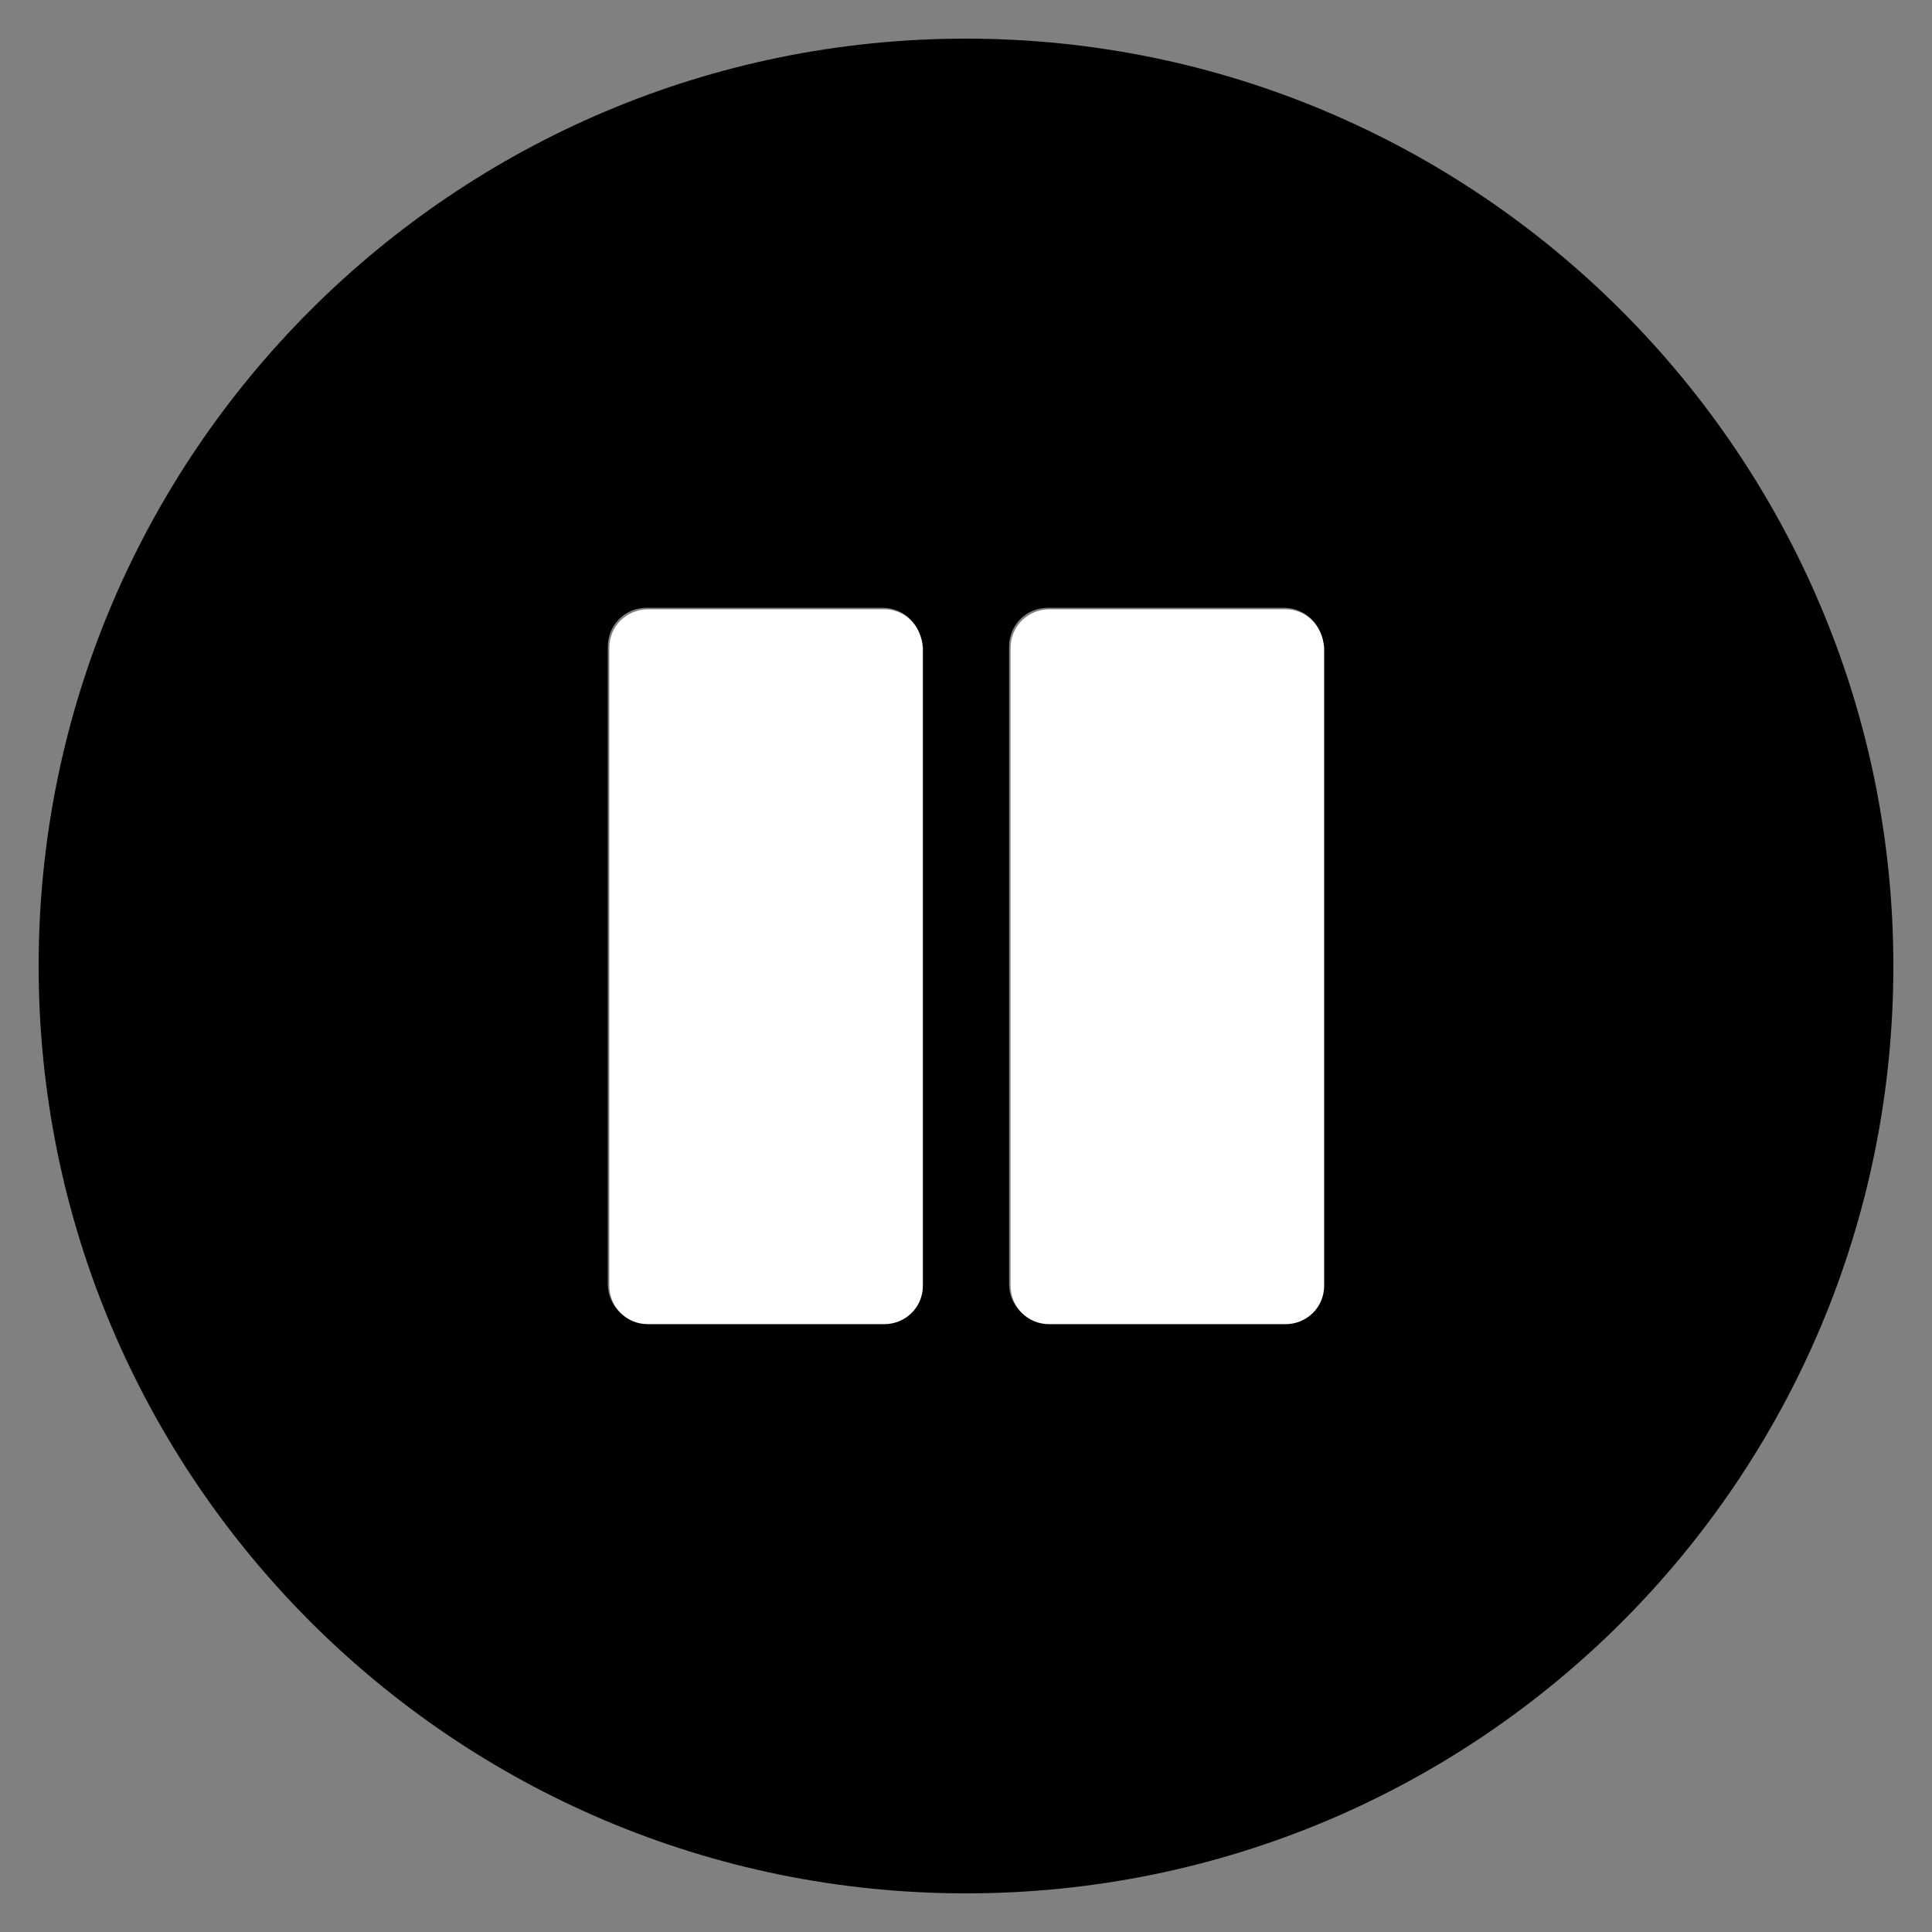
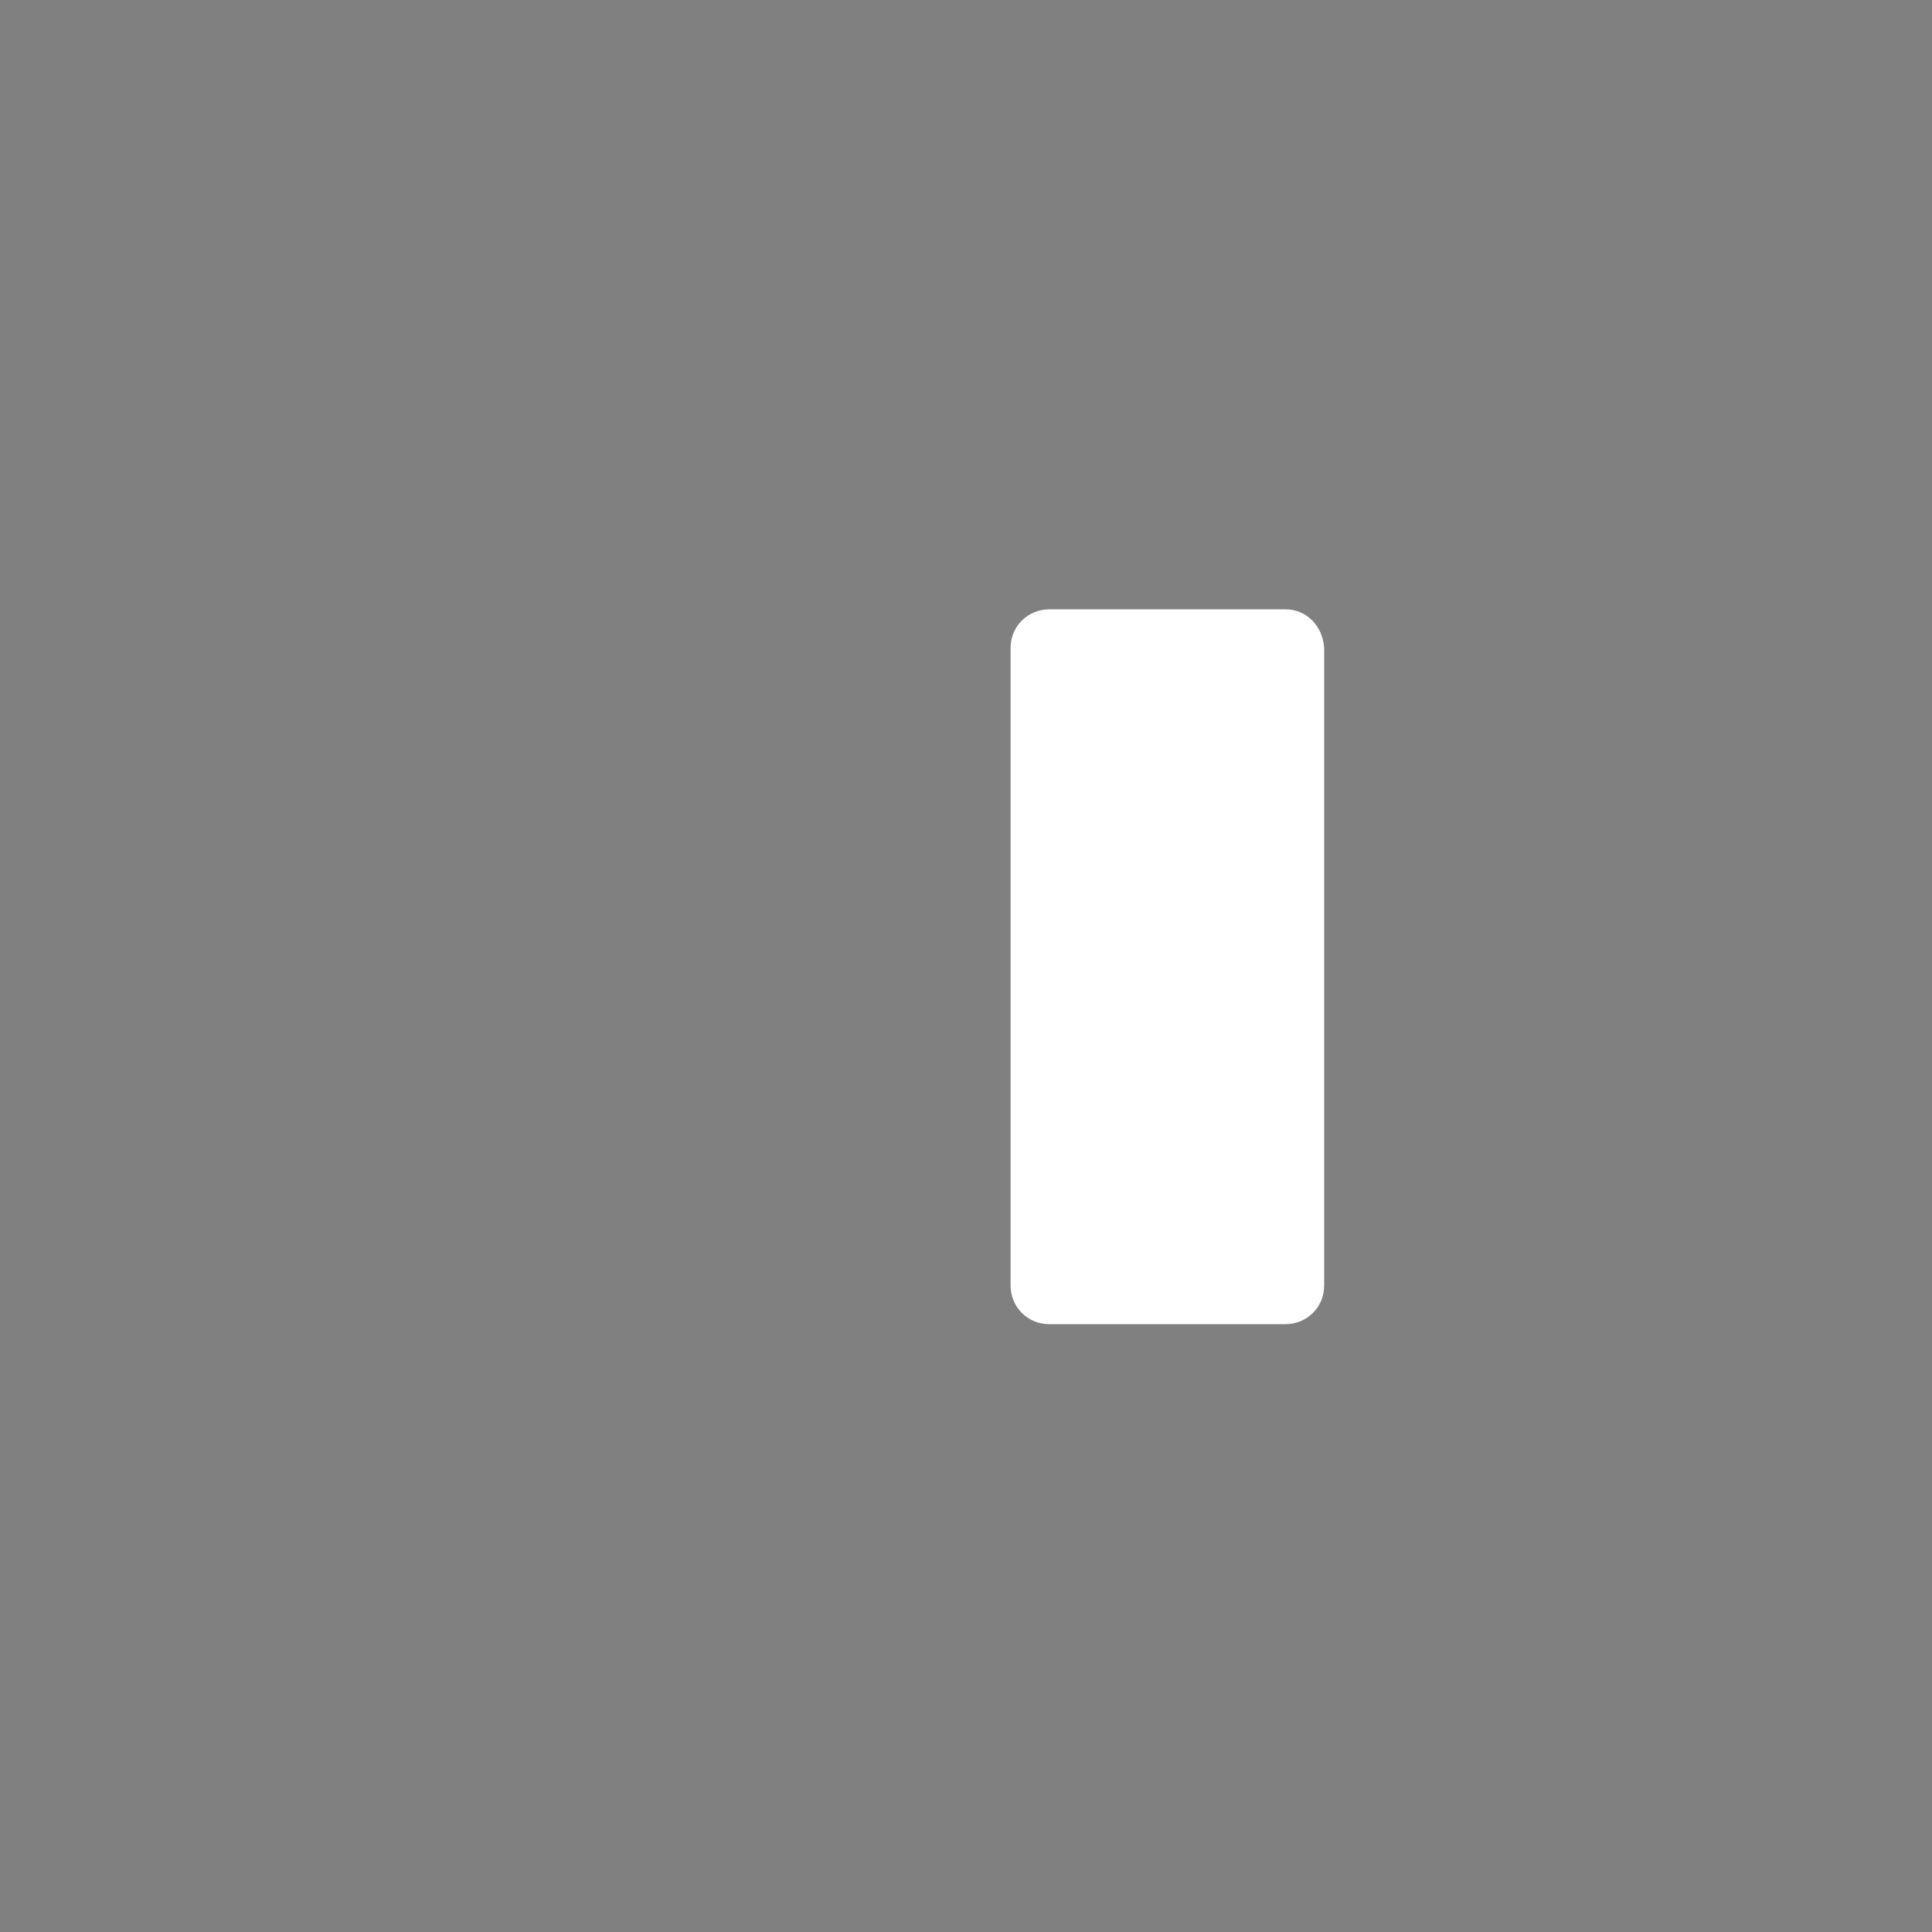
<svg xmlns="http://www.w3.org/2000/svg" version="1.1" baseProfile="tiny" viewBox="-240 332 130 130" id="Layer_1" x="0px" xml:space="preserve" y="0px">
  <rect x="-240" y="332" width="130" height="130" fill="#808080" stroke="none" />
  <g id="Layer_1_1_">
-     <path d="M-175,334.6c-34.4,0-62.4,27.9-62.4,62.4c0,34.4,27.9,62.4,62.4,62.4s62.4-27.9,62.4-62.4&#13;&#10;&#09;&#09;C-112.6,362.6-140.6,334.6-175,334.6z M-178,418.4c0,1.4-1.1,2.6-2.6,2.6h-15.9c-1.4,0-2.6-1.1-2.6-2.6v-42.9&#13;&#10;&#09;&#09;c0-1.4,1.1-2.6,2.6-2.6h15.9c1.4,0,2.6,1.1,2.6,2.6C-178,375.5-178,418.4-178,418.4z M-151,418.4c0,1.4-1.1,2.6-2.6,2.6h-15.9&#13;&#10;&#09;&#09;c-1.4,0-2.6-1.1-2.6-2.6v-42.9c0-1.4,1.1-2.6,2.6-2.6h15.9c1.4,0,2.6,1.1,2.6,2.6C-151,375.5-151,418.4-151,418.4z" fill="#000000" />
-   </g>
+     </g>
  <g id="Layer_2">
    <g>
-       <path d="M-180.5,373h-15.9c-1.4,0-2.6,1.1-2.6,2.6v42.9c0,1.4,1.1,2.6,2.6,2.6h15.9c1.4,0,2.6-1.1,2.6-2.6v-42.9&#13;&#10;&#09;&#09;&#09;C-178,374.1-179.1,373-180.5,373z" fill="#FFFFFF" />
      <path d="M-153.5,373h-15.9c-1.4,0-2.6,1.1-2.6,2.6v42.9c0,1.4,1.1,2.6,2.6,2.6h15.9c1.4,0,2.6-1.1,2.6-2.6v-42.9&#13;&#10;&#09;&#09;&#09;C-151,374.1-152.1,373-153.5,373z" fill="#FFFFFF" />
    </g>
  </g>
</svg>